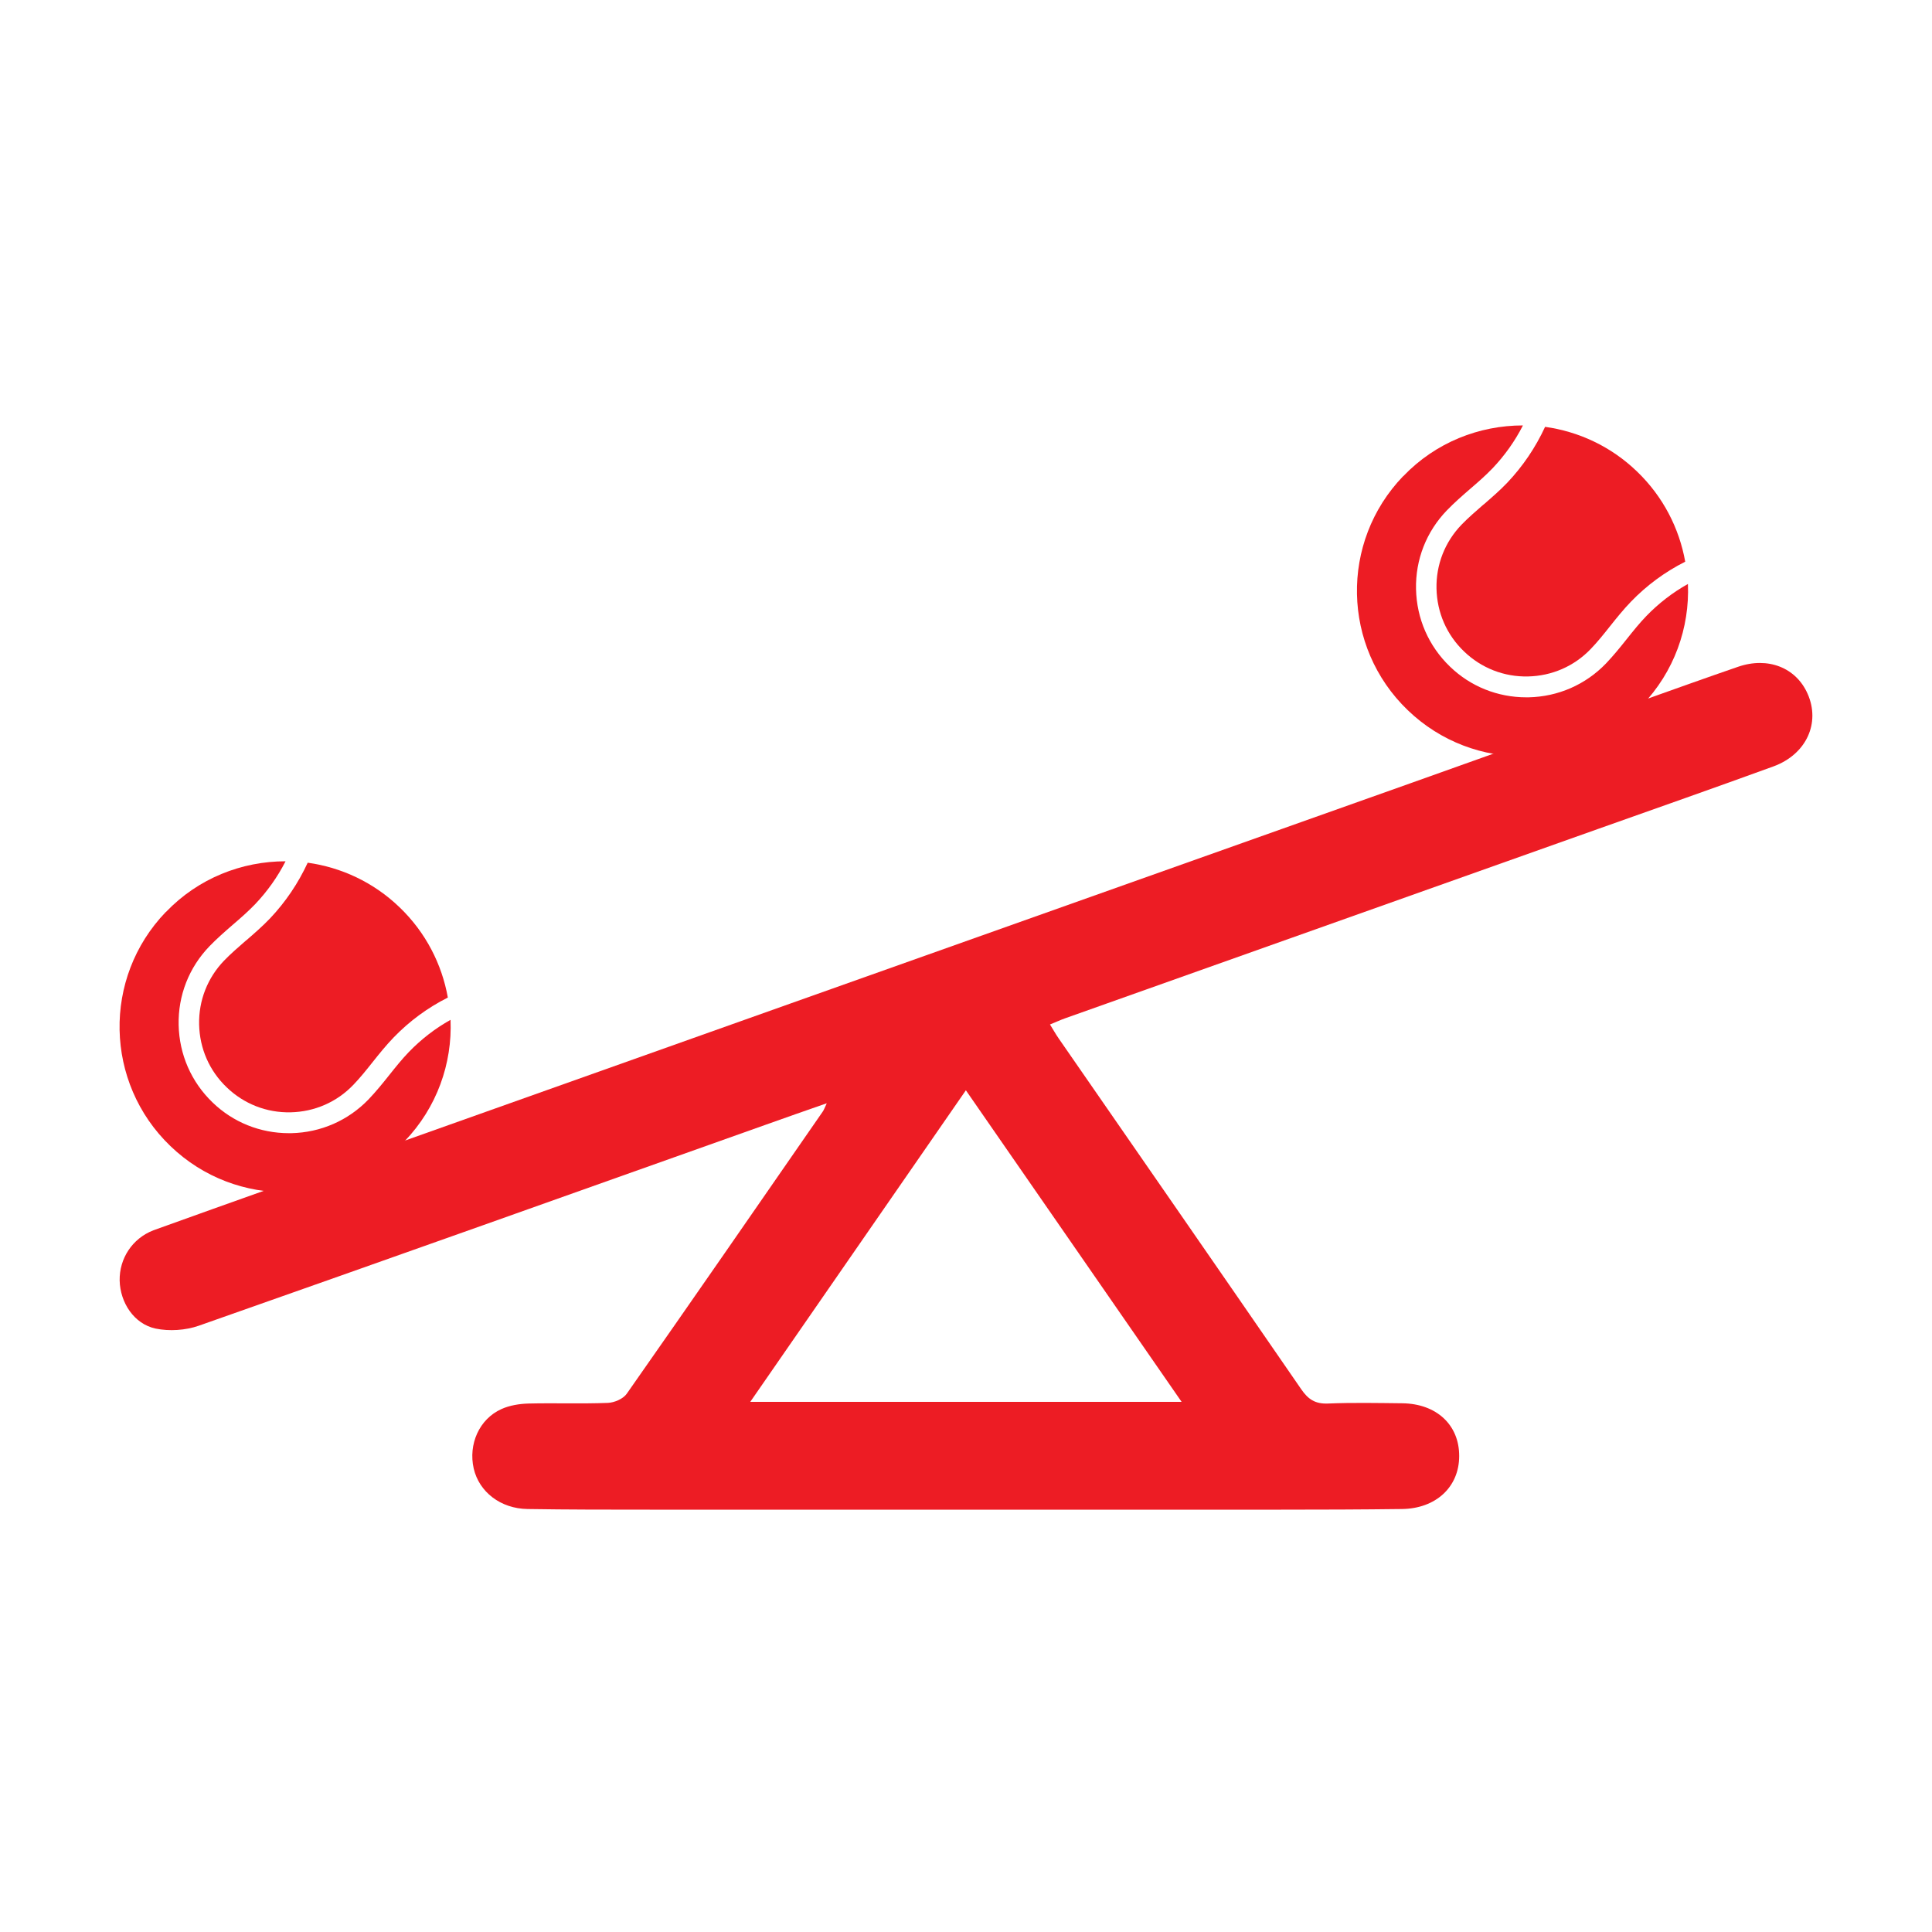
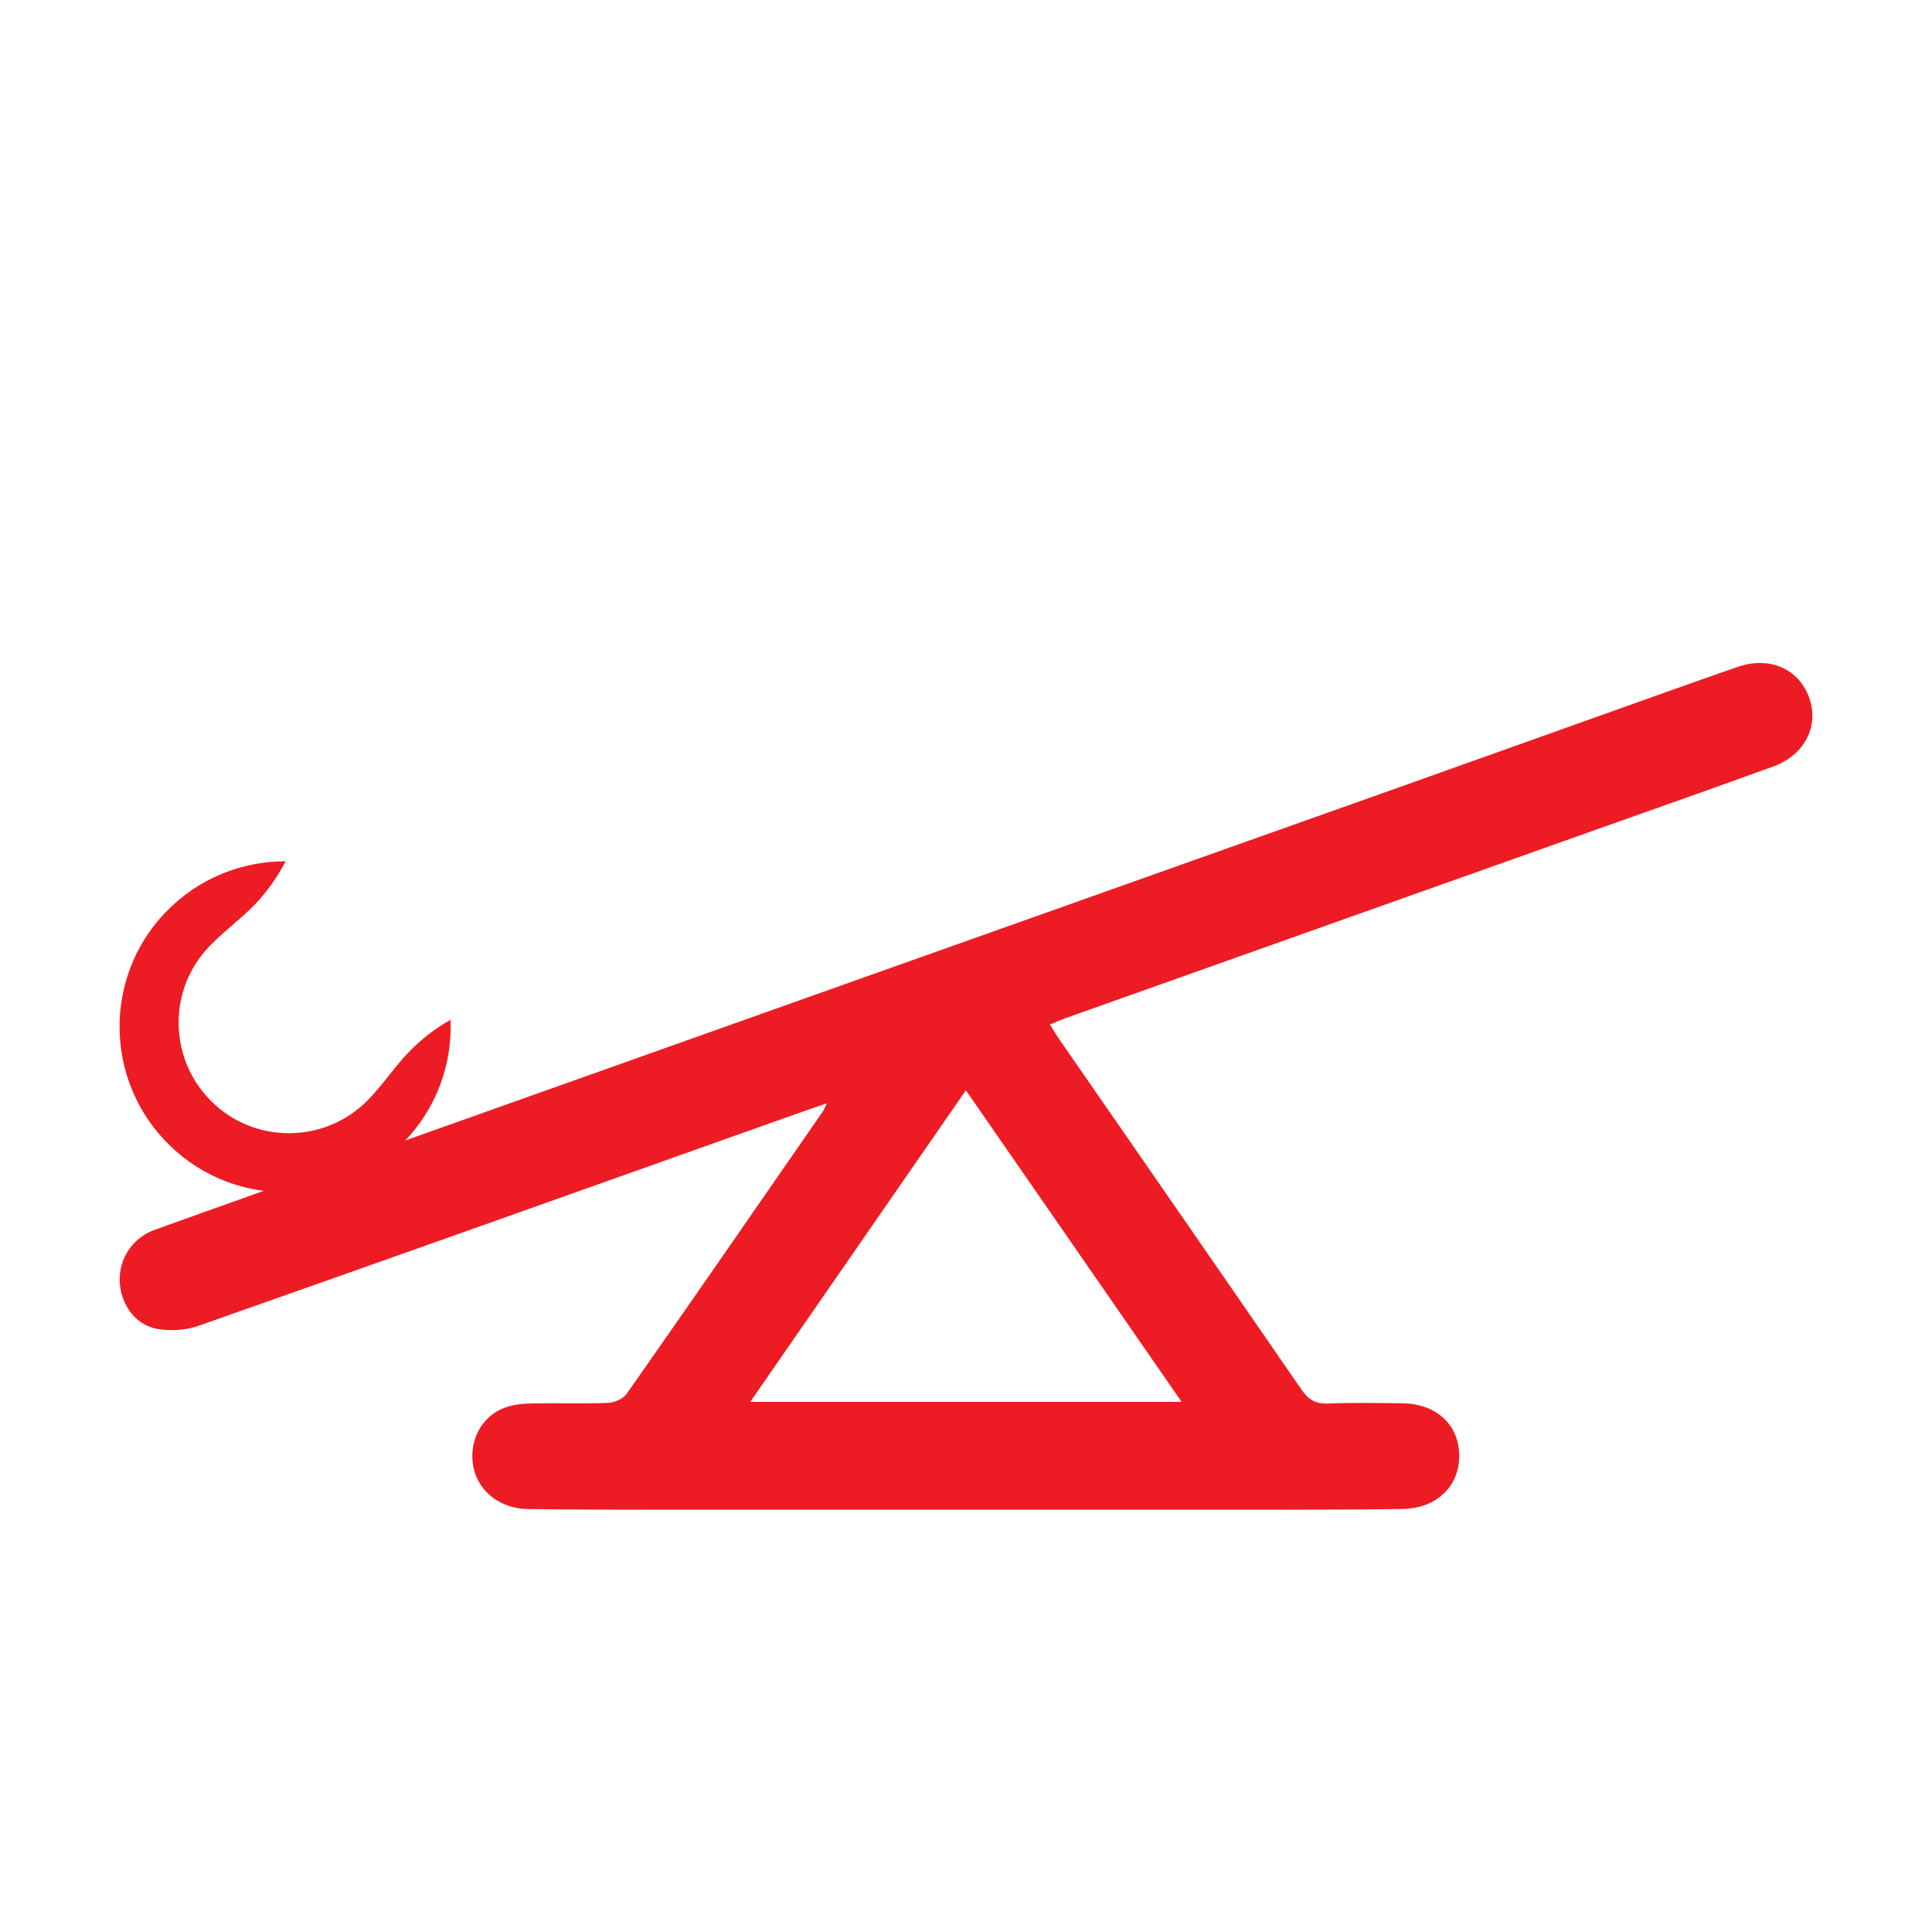
<svg xmlns="http://www.w3.org/2000/svg" viewBox="0 0 150 150" data-sanitized-data-name="Layer 1" data-name="Layer 1" id="Layer_1">
  <defs>
    <style>
      .cls-1 {
        fill: #ed1c24;
        stroke-width: 0px;
      }
    </style>
  </defs>
  <path d="M64.18,85.66c-1.66.58-3.18,1.11-4.69,1.65-14.68,5.22-29.36,10.45-44.06,15.62-1.03.36-2.29.44-3.35.22-1.68-.36-2.75-2.02-2.79-3.73-.03-1.7.97-3.26,2.62-3.9,1.55-.6,97.63-34.72,97.63-34.72l19.35-6.9s4.06-1.45,6.05-2.13c2.32-.8,4.5.06,5.4,2.09,1.01,2.27-.09,4.7-2.64,5.64-4.53,1.65-9.09,3.25-13.63,4.86-13.8,4.9-27.6,9.81-41.4,14.71-.36.13-.7.29-1.15.47.25.4.45.76.68,1.09,6.28,9.07,12.56,18.13,18.82,27.22.54.79,1.09,1.16,2.08,1.12,1.92-.08,3.85-.04,5.77-.02,2.66.03,4.43,1.68,4.42,4.1,0,2.4-1.81,4.08-4.45,4.11-3.12.04-6.24.05-9.37.05-16.34,0-32.68,0-49.02,0-3.17,0-6.33,0-9.49-.05-2.1-.03-3.76-1.33-4.18-3.14-.43-1.88.42-3.84,2.15-4.62.64-.29,1.4-.41,2.1-.43,2.05-.05,4.11.03,6.16-.05.51-.02,1.19-.31,1.47-.71,5.1-7.28,10.16-14.6,15.22-21.91.09-.13.15-.3.3-.62ZM74.99,84.65c-5.63,8.14-11.15,16.11-16.74,24.19h33.49c-5.62-8.11-11.12-16.07-16.75-24.19Z" class="cls-1" />
  <g>
    <path d="M12.87,70.81c-4.92,5.11-4.76,13.25.36,18.17,5.11,4.92,13.25,4.76,18.17-.36,2.53-2.63,3.72-6.06,3.58-9.44-1.2.67-2.28,1.51-3.23,2.49-.54.56-1.02,1.16-1.53,1.8-.5.63-1.02,1.27-1.6,1.88-1.59,1.65-3.72,2.58-6.01,2.63-.06,0-.12,0-.18,0-2.22,0-4.33-.84-5.93-2.39-1.65-1.59-2.58-3.72-2.63-6.01-.05-2.29.8-4.46,2.39-6.11.58-.6,1.21-1.15,1.81-1.67.62-.53,1.2-1.04,1.74-1.6.94-.99,1.74-2.11,2.36-3.33-3.39,0-6.77,1.31-9.29,3.94Z" class="cls-1" />
-     <path d="M19.11,73.01c-.6.53-1.18,1.02-1.71,1.57-1.29,1.34-1.98,3.1-1.94,4.96.04,1.86.79,3.59,2.14,4.88,1.34,1.29,3.1,1.98,4.96,1.94,1.86-.04,3.59-.79,4.88-2.14.53-.55,1-1.14,1.5-1.77.51-.64,1.04-1.3,1.63-1.91,1.22-1.26,2.63-2.3,4.2-3.09-.46-2.58-1.71-5.05-3.74-7-2.03-1.96-4.55-3.11-7.14-3.47-.74,1.6-1.72,3.05-2.92,4.32-.59.62-1.23,1.17-1.85,1.71Z" class="cls-1" />
  </g>
  <g>
-     <path d="M108.94,36.97c-4.92,5.11-4.76,13.25.36,18.17,5.11,4.92,13.25,4.76,18.17-.36,2.53-2.63,3.72-6.06,3.58-9.44-1.2.67-2.28,1.51-3.23,2.49-.54.56-1.02,1.16-1.53,1.8-.5.63-1.02,1.27-1.6,1.88-1.59,1.65-3.72,2.58-6.01,2.63-.06,0-.12,0-.18,0-2.22,0-4.33-.84-5.93-2.39-1.65-1.59-2.58-3.72-2.63-6.01-.05-2.29.8-4.46,2.39-6.11.58-.6,1.21-1.15,1.81-1.67.62-.53,1.2-1.04,1.74-1.6.94-.99,1.74-2.11,2.36-3.33-3.39,0-6.77,1.31-9.29,3.94Z" class="cls-1" />
-     <path d="M115.18,39.17c-.6.53-1.18,1.02-1.71,1.57-1.29,1.34-1.98,3.1-1.94,4.96.04,1.86.79,3.59,2.14,4.88,1.34,1.29,3.1,1.98,4.96,1.94,1.86-.04,3.59-.79,4.88-2.14.53-.55,1-1.14,1.5-1.77.51-.64,1.04-1.3,1.63-1.91,1.22-1.26,2.63-2.3,4.2-3.09-.46-2.58-1.71-5.05-3.74-7-2.03-1.96-4.55-3.11-7.14-3.47-.74,1.6-1.72,3.05-2.92,4.32-.59.62-1.23,1.17-1.85,1.71Z" class="cls-1" />
-   </g>
+     </g>
</svg>